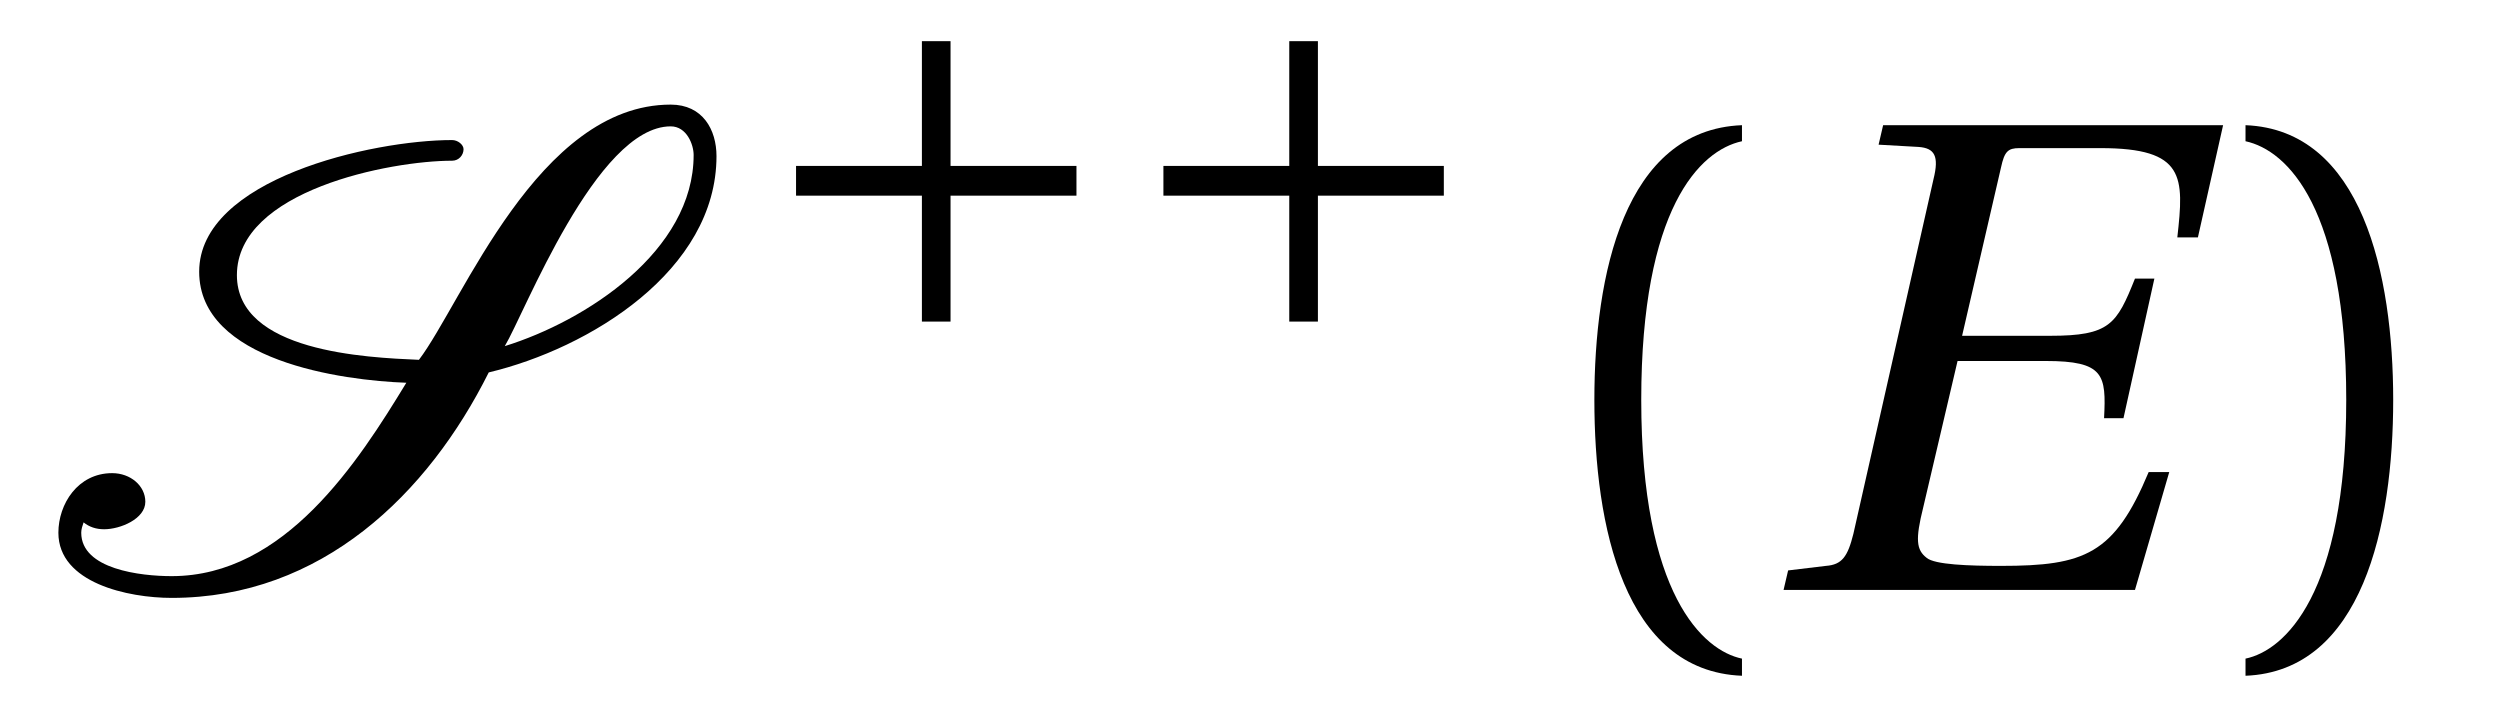
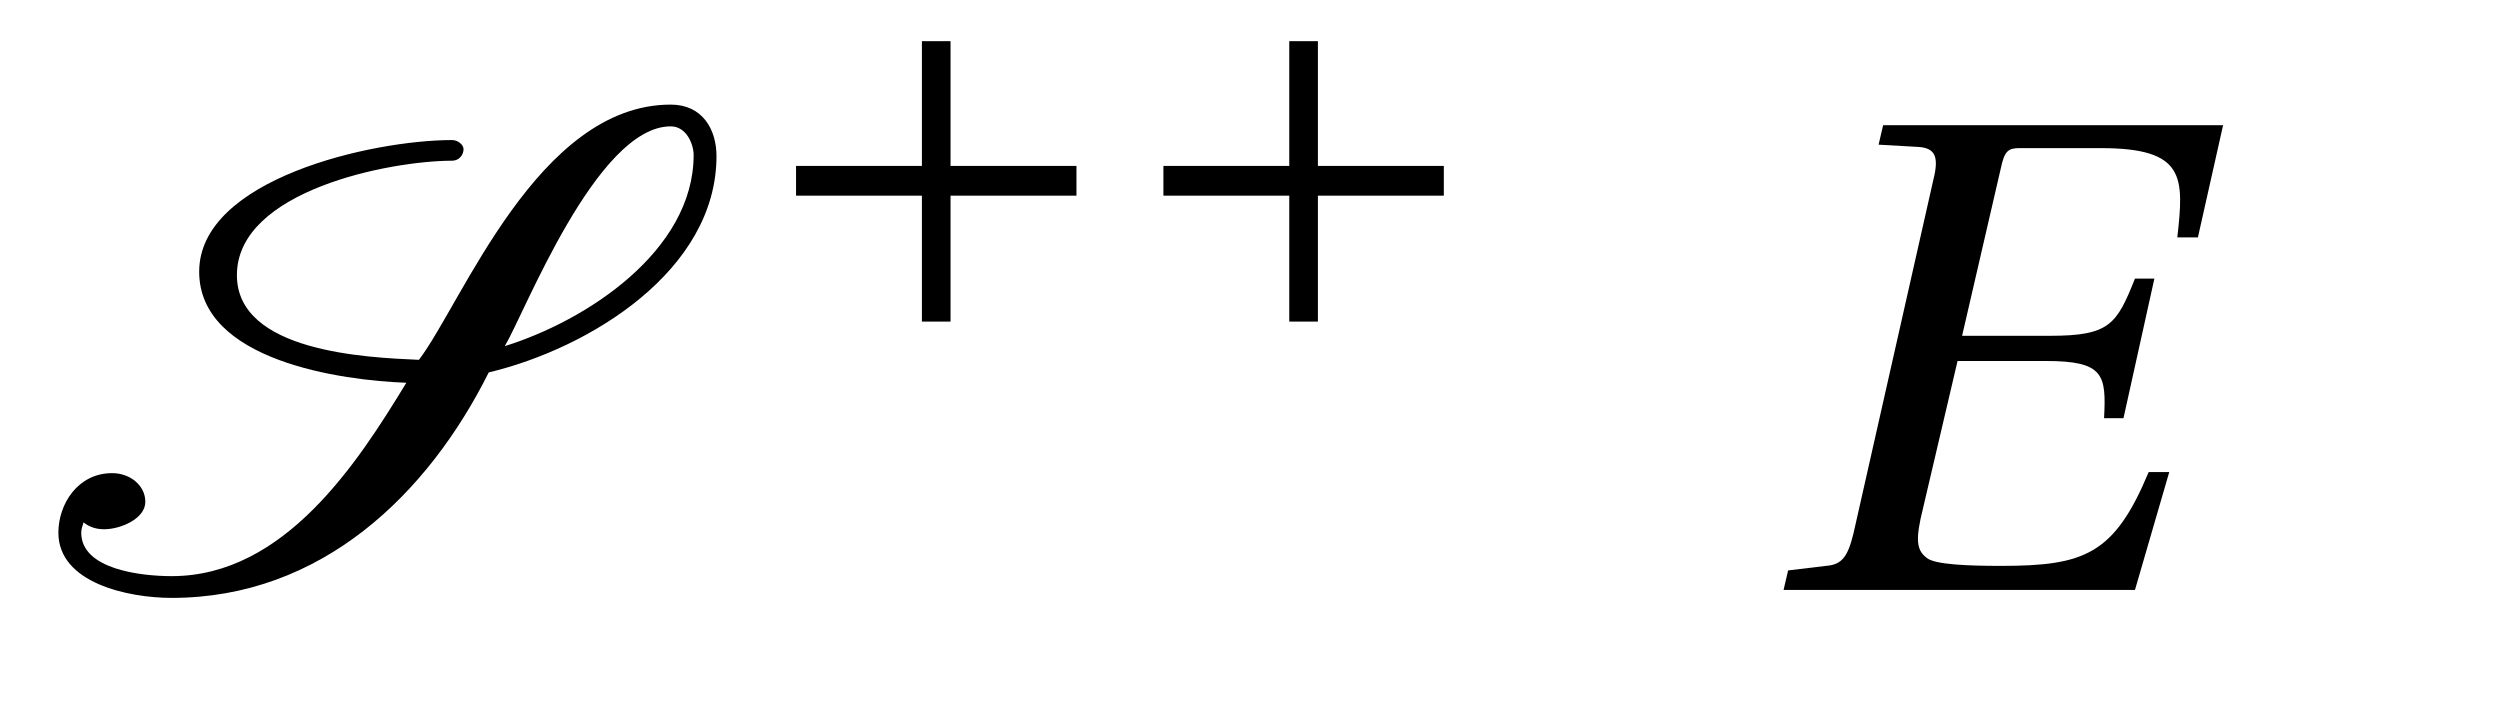
<svg xmlns="http://www.w3.org/2000/svg" xmlns:xlink="http://www.w3.org/1999/xlink" viewBox="0 0 34.128 9.714" version="1.2">
  <defs>
    <g>
      <symbol overflow="visible" id="glyph0-0">
-         <path style="stroke:none;" d="" />
-       </symbol>
+         </symbol>
      <symbol overflow="visible" id="glyph0-1">
        <path style="stroke:none;" d="M 6.172 -2.969 C 7.547 -3.297 9.281 -4.359 9.281 -5.922 C 9.281 -6.281 9.094 -6.625 8.656 -6.625 C 6.844 -6.625 5.812 -3.922 5.219 -3.141 C 4.5 -3.172 2.734 -3.25 2.734 -4.297 C 2.734 -5.453 4.828 -5.859 5.672 -5.859 C 5.766 -5.859 5.828 -5.938 5.828 -6.016 C 5.828 -6.078 5.75 -6.141 5.672 -6.141 C 4.578 -6.141 2.219 -5.609 2.219 -4.344 C 2.219 -3.125 4.172 -2.859 5.047 -2.828 C 4.391 -1.75 3.391 -0.188 1.844 -0.188 C 1.422 -0.188 0.609 -0.281 0.609 -0.781 C 0.609 -0.828 0.625 -0.875 0.641 -0.922 C 0.719 -0.859 0.812 -0.828 0.922 -0.828 C 1.141 -0.828 1.484 -0.969 1.484 -1.203 C 1.484 -1.422 1.281 -1.594 1.031 -1.594 C 0.562 -1.594 0.297 -1.172 0.297 -0.781 C 0.297 -0.094 1.25 0.109 1.844 0.109 C 3.891 0.109 5.344 -1.312 6.172 -2.969 Z M 8.656 -6.328 C 8.875 -6.328 8.969 -6.078 8.969 -5.938 C 8.969 -4.625 7.5 -3.672 6.391 -3.328 C 6.656 -3.766 7.641 -6.328 8.656 -6.328 Z M 8.656 -6.328 " />
      </symbol>
      <symbol overflow="visible" id="glyph1-0">
        <path style="stroke:none;" d="" />
      </symbol>
      <symbol overflow="visible" id="glyph1-1">
        <path style="stroke:none;" d="M 0.594 -2.172 L 0.594 -1.766 L 2.312 -1.766 L 2.312 -0.047 L 2.703 -0.047 L 2.703 -1.766 L 4.422 -1.766 L 4.422 -2.172 L 2.703 -2.172 L 2.703 -3.875 L 2.312 -3.875 L 2.312 -2.172 Z M 0.594 -2.172 " />
      </symbol>
      <symbol overflow="visible" id="glyph2-0">
        <path style="stroke:none;" d="" />
      </symbol>
      <symbol overflow="visible" id="glyph2-1">
-         <path style="stroke:none;" d="M 1.609 -2.594 C 1.609 -5.203 2.406 -6 2.984 -6.125 L 2.984 -6.344 C 1.375 -6.281 0.969 -4.297 0.969 -2.594 C 0.969 -0.875 1.375 1.109 2.984 1.172 L 2.984 0.938 C 2.453 0.828 1.609 0.062 1.609 -2.594 Z M 1.609 -2.594 " />
-       </symbol>
+         </symbol>
      <symbol overflow="visible" id="glyph2-2">
        <path style="stroke:none;" d="M 1.609 -2.594 C 1.609 0.062 0.766 0.828 0.234 0.938 L 0.234 1.172 C 1.828 1.109 2.25 -0.875 2.25 -2.594 C 2.25 -4.297 1.828 -6.281 0.234 -6.344 L 0.234 -6.125 C 0.812 -6 1.609 -5.203 1.609 -2.594 Z M 1.609 -2.594 " />
      </symbol>
      <symbol overflow="visible" id="glyph3-0">
        <path style="stroke:none;" d="" />
      </symbol>
      <symbol overflow="visible" id="glyph3-1">
        <path style="stroke:none;" d="M 1.703 -6.344 L 1.641 -6.078 L 2.188 -6.047 C 2.406 -6.031 2.469 -5.922 2.391 -5.609 L 1.297 -0.766 C 1.219 -0.453 1.141 -0.344 0.922 -0.328 L 0.406 -0.266 L 0.344 0 L 5.141 0 L 5.609 -1.609 L 5.328 -1.609 C 4.859 -0.484 4.453 -0.328 3.312 -0.328 C 2.875 -0.328 2.406 -0.344 2.297 -0.438 C 2.156 -0.547 2.141 -0.688 2.25 -1.125 L 2.719 -3.125 L 3.922 -3.125 C 4.719 -3.125 4.75 -2.938 4.719 -2.344 L 4.984 -2.344 L 5.406 -4.25 L 5.141 -4.25 C 4.891 -3.625 4.797 -3.469 3.984 -3.469 L 2.781 -3.469 L 3.312 -5.766 C 3.359 -5.984 3.406 -6.031 3.562 -6.031 L 4.672 -6.031 C 5.828 -6.031 5.812 -5.641 5.719 -4.812 L 6 -4.812 L 6.344 -6.344 Z M 1.703 -6.344 " />
      </symbol>
    </g>
    <clipPath id="clip1">
      <path d="M 21 1 L 24 1 L 24 9.715 L 21 9.715 Z M 21 1 " />
    </clipPath>
    <clipPath id="clip2">
-       <path d="M 30 1 L 33 1 L 33 9.715 L 30 9.715 Z M 30 1 " />
-     </clipPath>
+       </clipPath>
  </defs>
  <g id="surface1">
    <g style="fill:rgb(0%,0%,0%);fill-opacity:1;">
      <use xlink:href="#glyph0-1" x="0.5" y="8.053" />
    </g>
    <g style="fill:rgb(0%,0%,0%);fill-opacity:1;">
      <use xlink:href="#glyph1-1" x="10.273" y="4.437" />
      <use xlink:href="#glyph1-1" x="15.288" y="4.437" />
    </g>
    <g clip-path="url(#clip1)" clip-rule="nonzero">
      <g style="fill:rgb(0%,0%,0%);fill-opacity:1;">
        <use xlink:href="#glyph2-1" x="20.796" y="8.053" />
      </g>
    </g>
    <g style="fill:rgb(0%,0%,0%);fill-opacity:1;">
      <use xlink:href="#glyph3-1" x="24.004" y="8.053" />
    </g>
    <g clip-path="url(#clip2)" clip-rule="nonzero">
      <g style="fill:rgb(0%,0%,0%);fill-opacity:1;">
        <use xlink:href="#glyph2-2" x="30.42" y="8.053" />
      </g>
    </g>
  </g>
</svg>